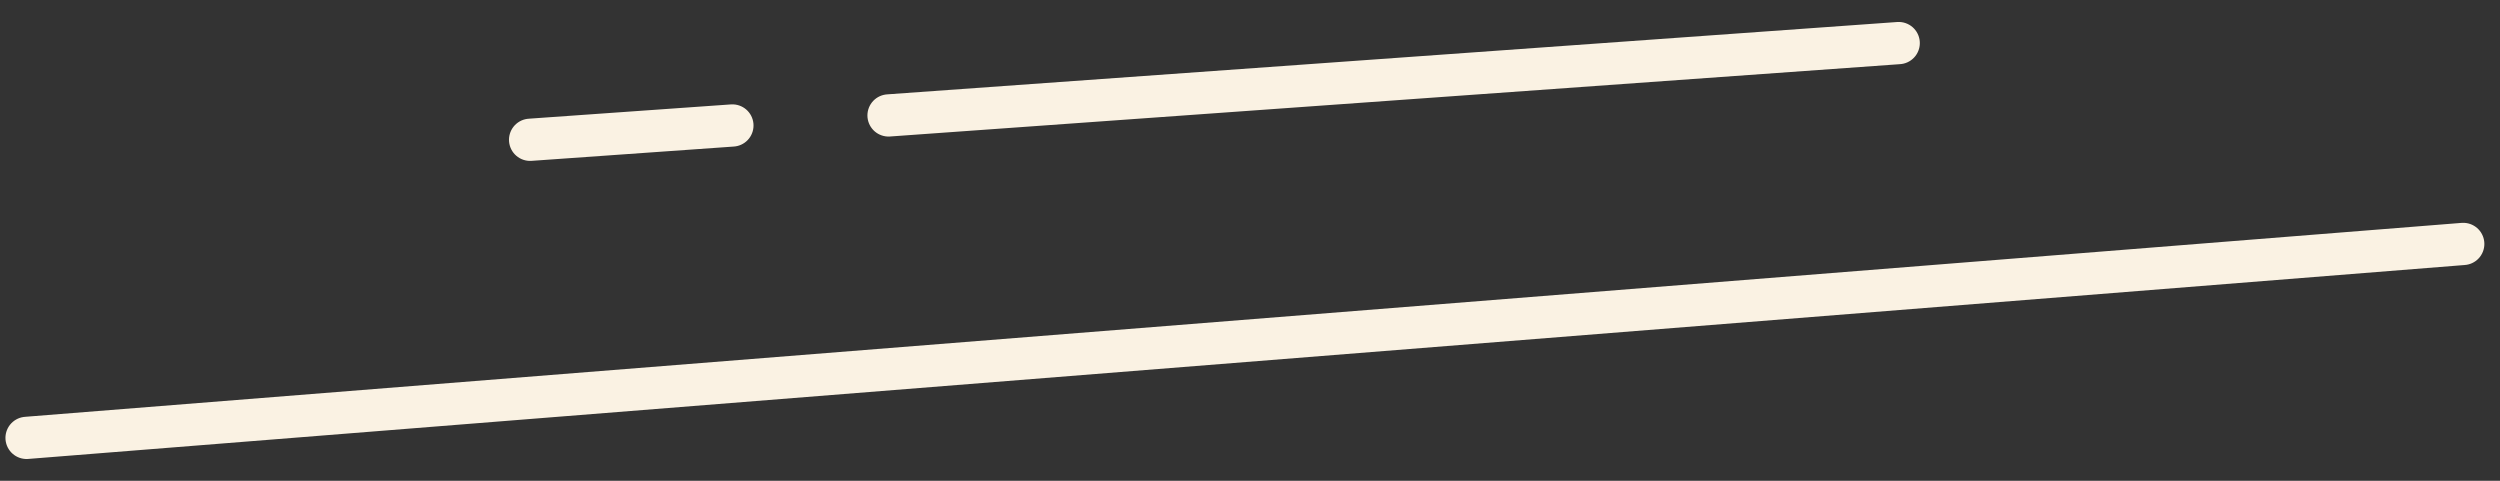
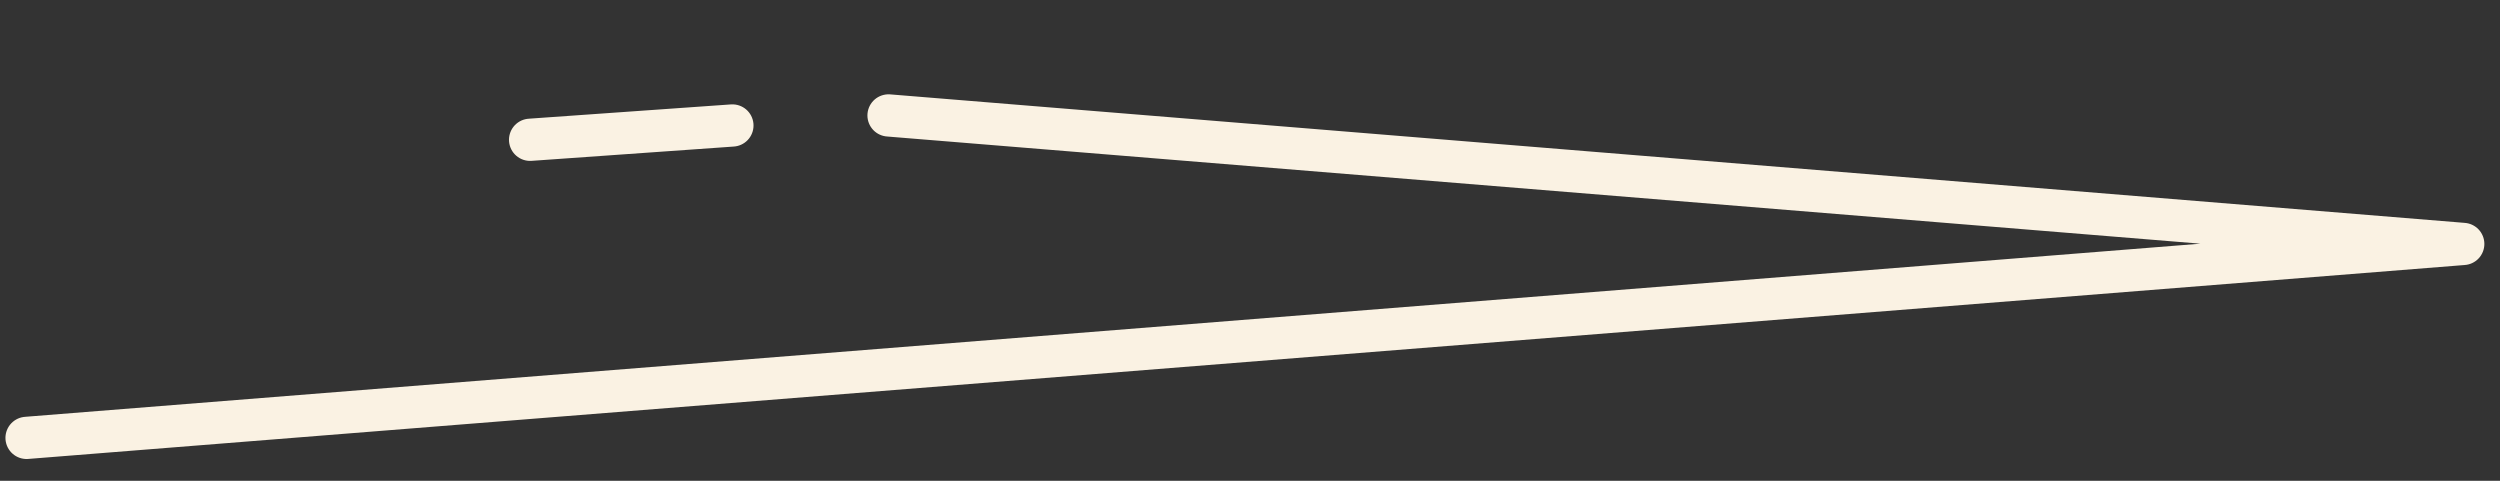
<svg xmlns="http://www.w3.org/2000/svg" width="104" height="20" viewBox="0 0 104 20" fill="none">
  <rect x="0" y="0" width="104" height="20" fill="#333333" stroke="none" />
-   <path d="M1.105 18.216L102.471 10.148M78.986 1.792L36.963 4.802M30.468 5.22L22.052 5.815" stroke="#FAF2E3" stroke-width="1.757" stroke-linecap="round" stroke-linejoin="round" />
+   <path d="M1.105 18.216L102.471 10.148L36.963 4.802M30.468 5.22L22.052 5.815" stroke="#FAF2E3" stroke-width="1.757" stroke-linecap="round" stroke-linejoin="round" />
</svg>